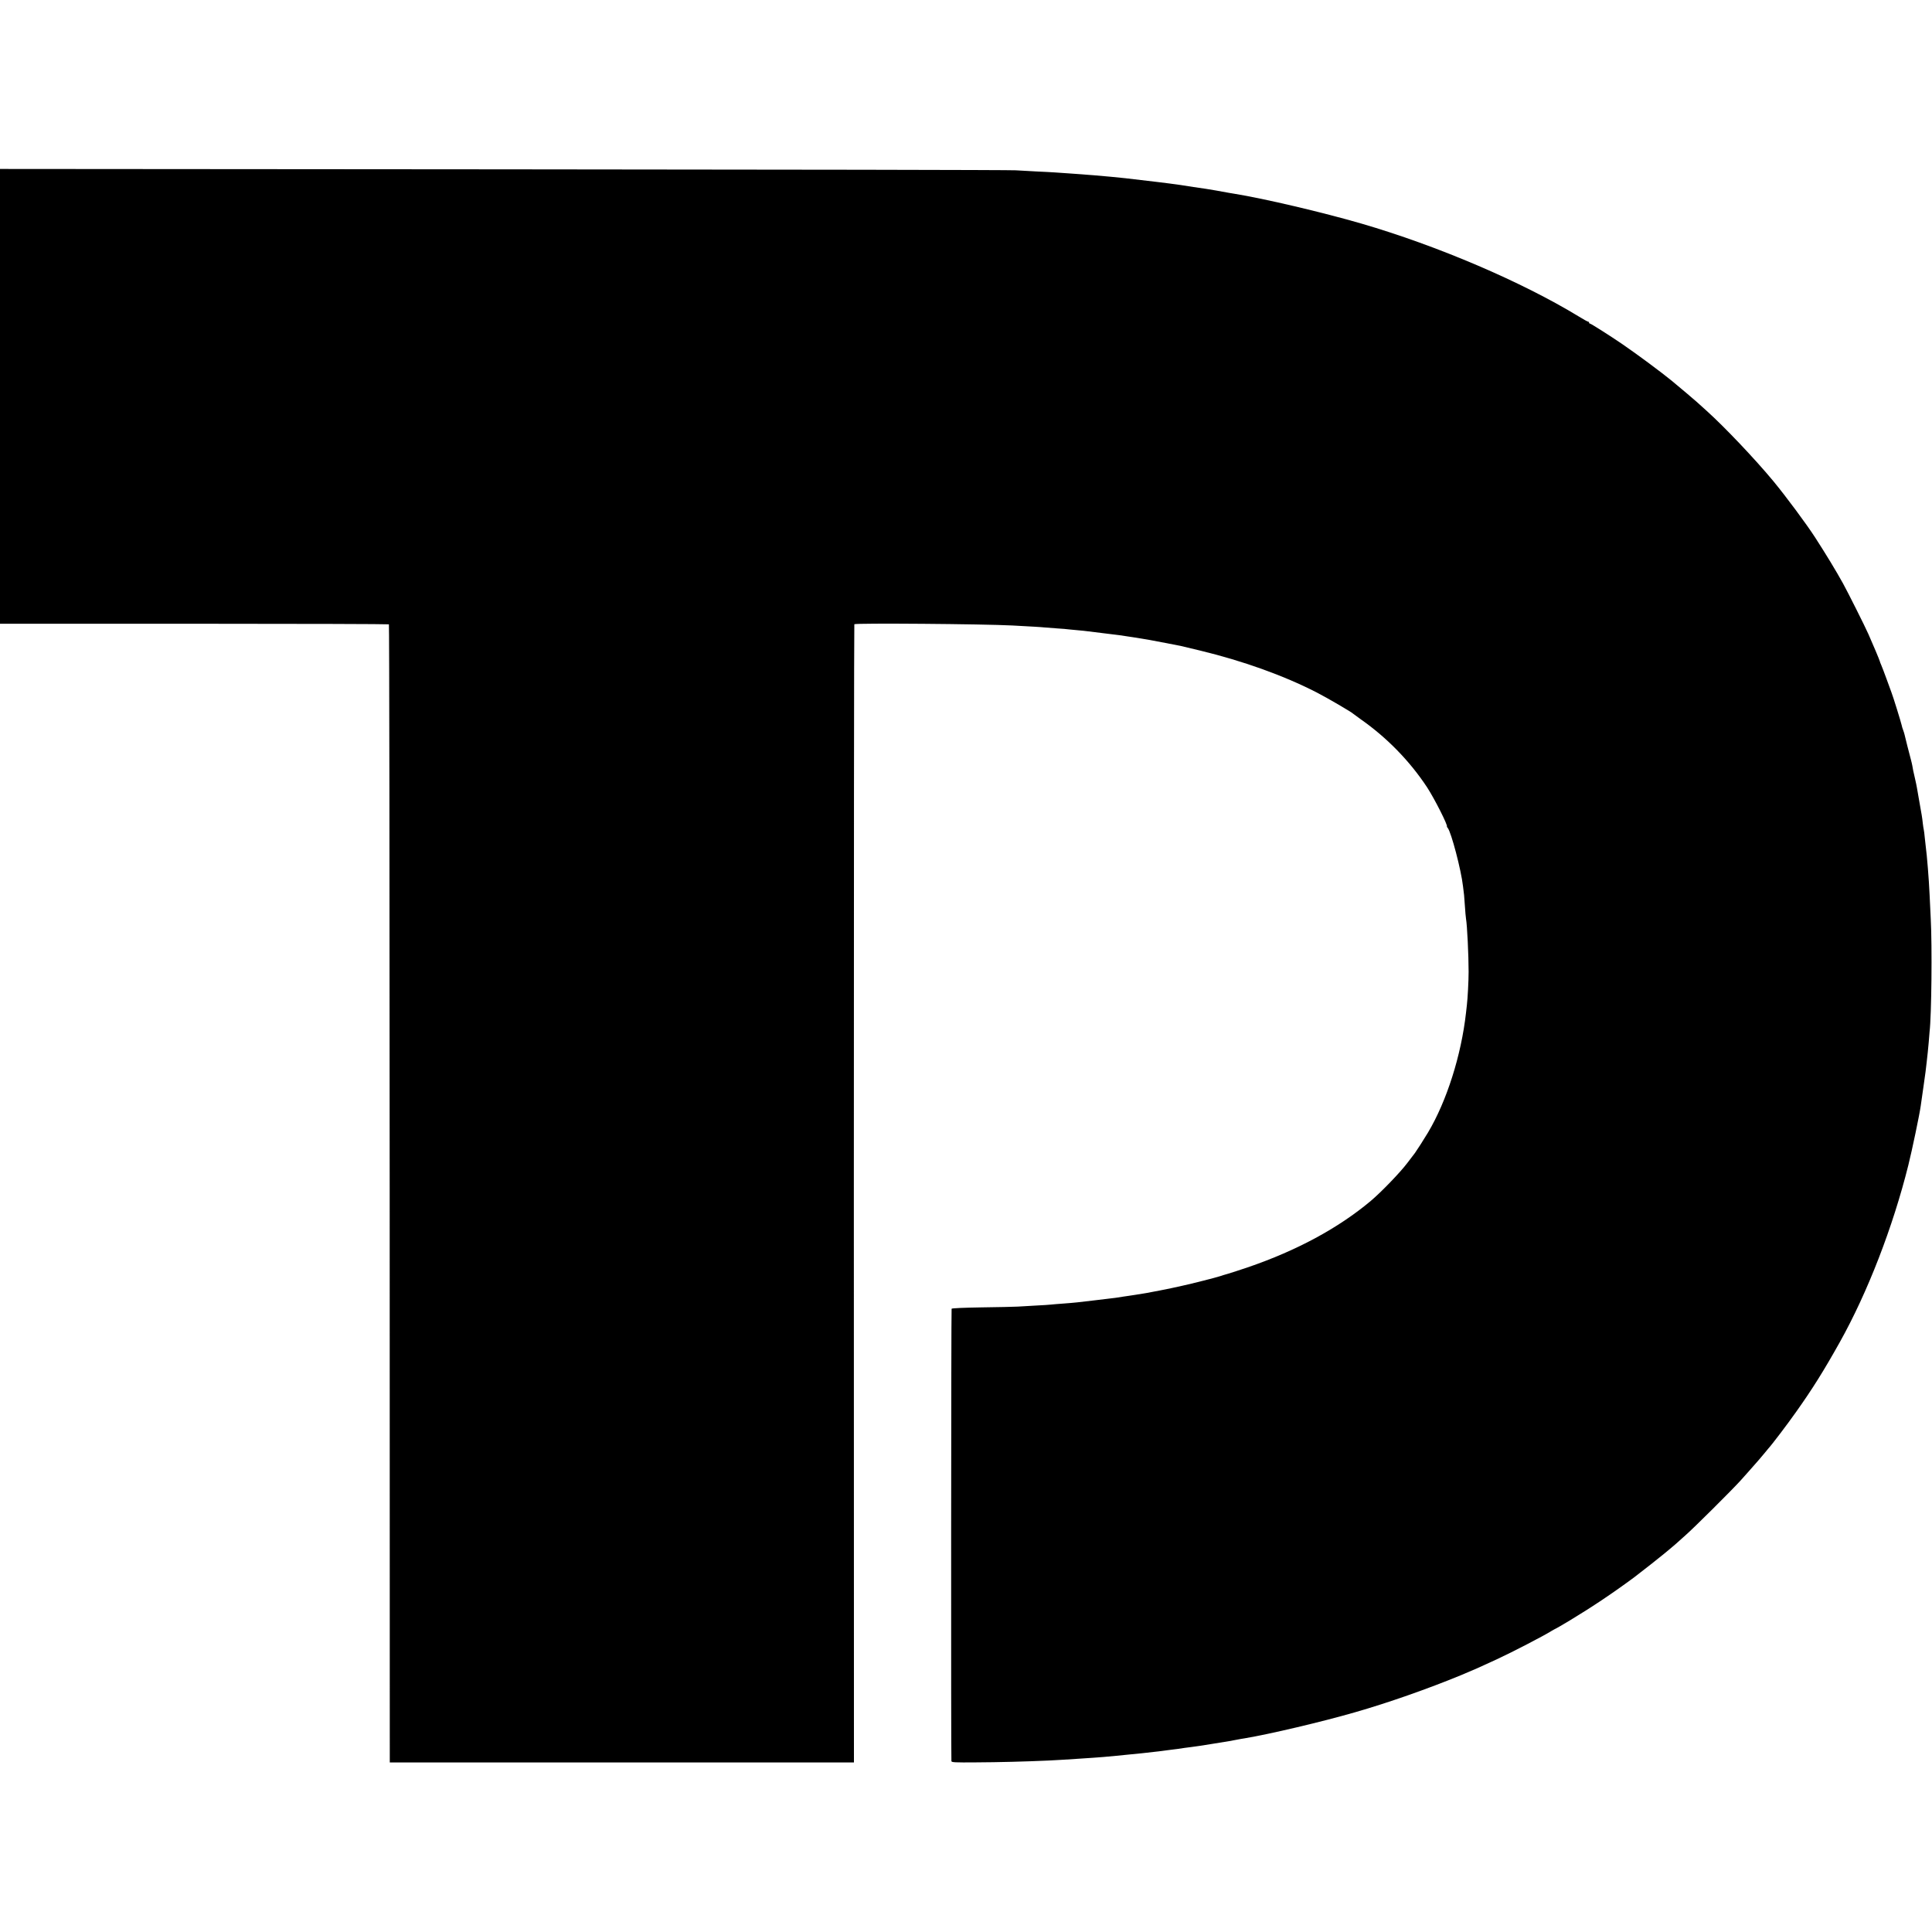
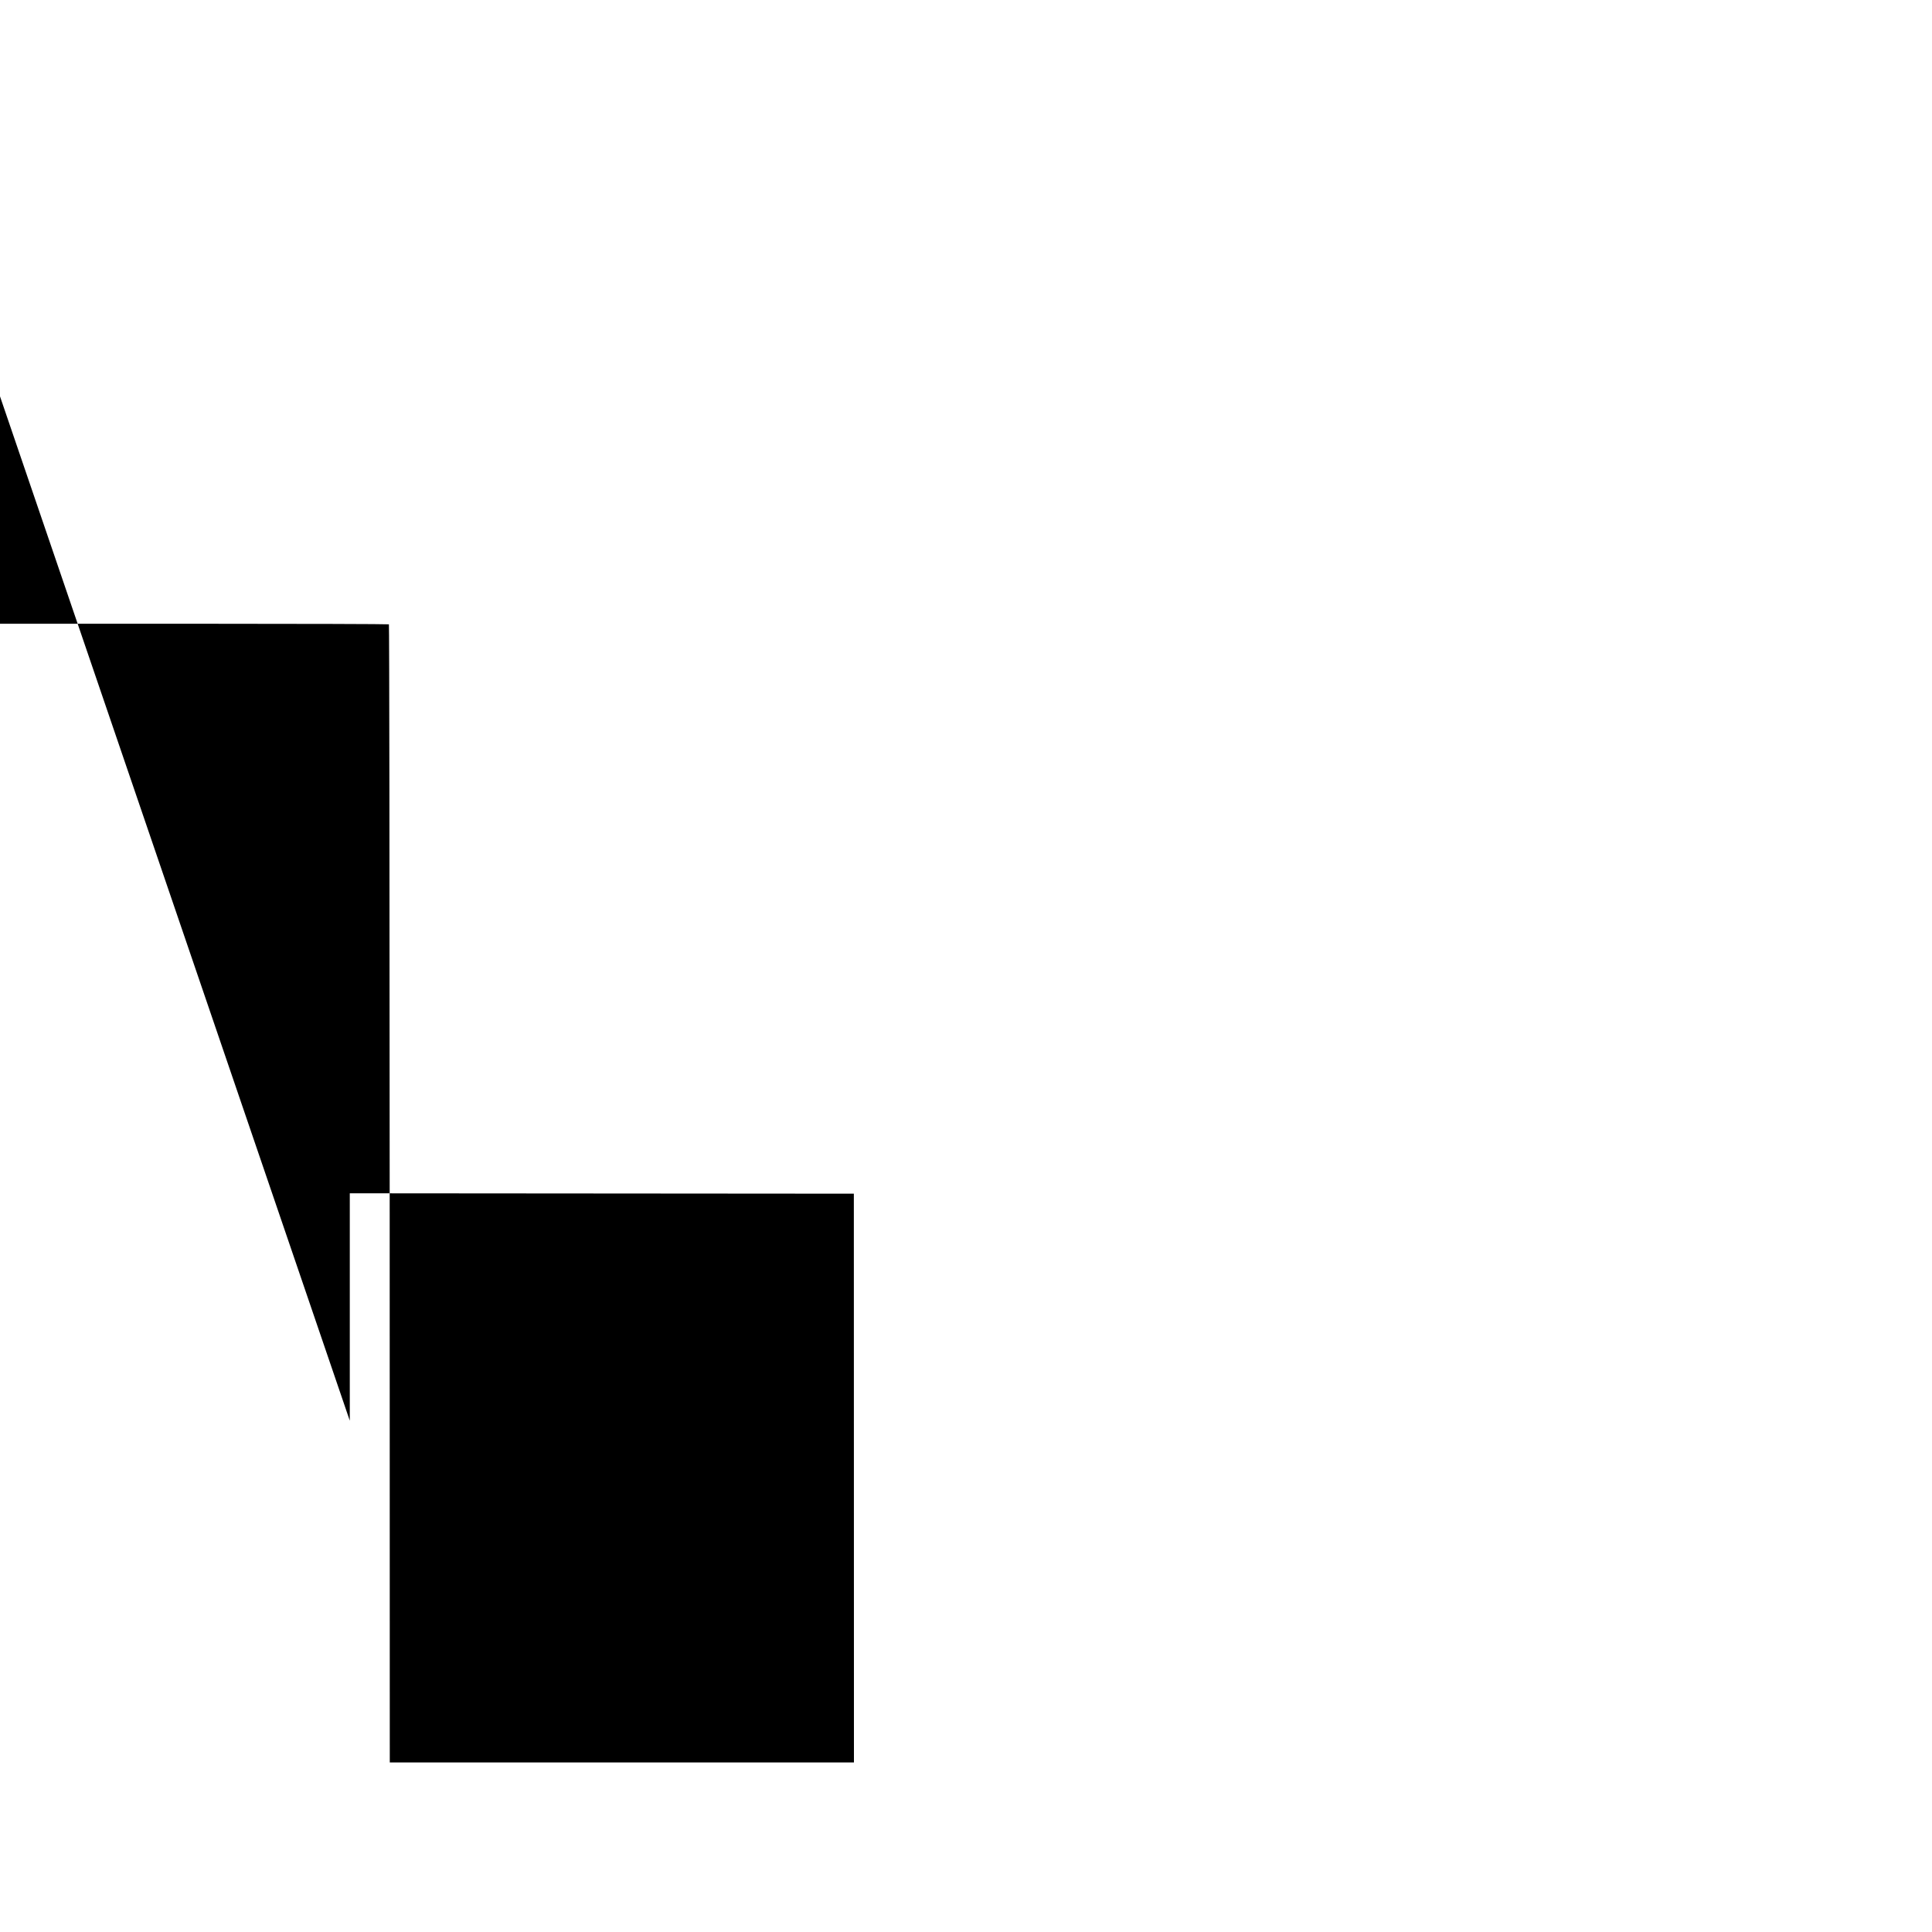
<svg xmlns="http://www.w3.org/2000/svg" version="1.0" width="2000pt" height="2000pt" viewBox="0 0 2000 2000" preserveAspectRatio="xMidYMid meet">
  <g transform="translate(0,2000) scale(0.1,-0.1)" fill="#000000" stroke="none">
-     <path d="M0 15897 l0 -2354 2010 0 c1106 0 2013 -3 2016 -6 4 -3 7 -2656 8 -5894 l1 -5888 2403 0 2402 0 -1 5888 c0 3239 2 5891 5 5895 14 13 1330 3 1636 -13 182 -10 298 -16 330 -20 19 -2 78 -6 130 -10 52 -3 111 -8 130 -11 19 -2 62 -6 95 -9 33 -3 76 -7 95 -10 19 -2 96 -12 170 -21 161 -19 152 -18 315 -43 155 -25 155 -25 320 -57 72 -14 141 -28 155 -30 14 -3 106 -25 205 -49 446 -108 863 -258 1201 -431 110 -56 372 -209 384 -224 3 -3 37 -28 75 -55 273 -191 510 -435 688 -705 77 -118 220 -401 205 -406 -2 0 2 -7 9 -15 36 -44 139 -435 158 -604 4 -33 9 -73 11 -90 2 -16 6 -70 9 -120 3 -49 8 -106 11 -125 12 -67 27 -377 27 -550 0 -99 -10 -278 -18 -345 -2 -16 -6 -52 -9 -80 -49 -439 -200 -915 -394 -1240 -38 -64 -121 -193 -134 -210 -4 -5 -40 -53 -80 -105 -76 -100 -270 -301 -378 -392 -335 -281 -766 -514 -1275 -688 -77 -26 -167 -55 -200 -65 -33 -9 -71 -21 -85 -26 -38 -13 -293 -78 -395 -100 -49 -11 -97 -21 -105 -23 -19 -5 -214 -43 -255 -50 -76 -13 -172 -28 -195 -31 -14 -2 -38 -5 -55 -8 -44 -8 -103 -16 -160 -22 -27 -4 -84 -10 -125 -15 -171 -21 -219 -26 -340 -35 -47 -3 -101 -8 -120 -10 -19 -2 -89 -7 -155 -10 -66 -4 -151 -9 -190 -11 -38 -2 -207 -6 -374 -8 -183 -3 -306 -8 -310 -14 -5 -8 -7 -4611 -2 -4683 1 -13 31 -15 259 -13 223 1 502 8 747 19 64 3 233 13 330 20 22 1 83 6 135 9 90 6 117 9 235 20 28 3 77 8 110 11 146 14 157 15 330 35 50 6 101 13 115 15 14 2 50 7 80 10 30 4 64 9 74 11 11 2 42 6 70 9 28 3 121 17 206 31 85 14 169 28 185 30 17 3 50 9 75 14 25 5 63 12 85 15 253 42 801 171 1140 269 346 99 763 246 1100 385 145 61 176 74 370 164 156 72 488 244 567 294 21 12 40 23 42 23 3 0 69 39 148 86 233 141 444 282 668 448 56 42 286 223 306 241 6 5 29 25 52 43 23 19 52 44 65 55 13 12 59 53 103 92 85 74 470 457 569 565 52 58 128 143 193 218 11 13 35 41 54 64 18 23 38 46 43 52 38 41 198 252 289 381 169 238 287 427 451 720 289 517 550 1192 710 1833 40 161 116 525 128 612 3 19 16 114 30 210 14 96 29 207 32 245 4 39 9 84 11 100 2 17 6 64 10 105 3 41 7 91 9 110 20 168 27 884 12 1170 -4 80 -10 192 -12 250 -7 157 -27 405 -40 500 -2 14 -6 54 -10 90 -3 36 -8 72 -10 80 -2 8 -7 38 -10 65 -7 65 -10 82 -41 255 -8 47 -17 99 -20 115 -3 17 -11 58 -19 91 -17 72 -25 111 -29 139 -2 11 -8 38 -14 60 -13 48 -63 242 -67 264 -2 9 -8 28 -14 44 -6 15 -13 38 -15 50 -5 26 -92 307 -106 340 -5 12 -27 74 -50 137 -23 63 -48 129 -56 147 -8 17 -14 34 -14 37 0 6 -75 185 -118 281 -38 86 -214 436 -263 525 -73 132 -175 300 -288 475 -91 141 -302 425 -434 585 -191 230 -505 561 -693 730 -33 30 -78 71 -100 90 -32 29 -146 125 -259 219 -101 83 -351 269 -507 376 -127 87 -329 215 -338 215 -6 0 -10 5 -10 10 0 6 -4 10 -9 10 -6 0 -50 24 -98 54 -590 359 -1459 731 -2248 961 -403 117 -1006 259 -1315 309 -19 3 -46 8 -60 10 -74 14 -193 35 -235 41 -40 5 -222 33 -265 40 -14 2 -63 9 -110 15 -47 6 -101 13 -120 15 -39 5 -254 30 -340 40 -104 11 -186 19 -330 31 -36 2 -87 7 -115 9 -27 2 -90 7 -140 10 -49 4 -115 8 -145 10 -30 2 -116 7 -190 10 -74 4 -171 9 -215 12 -44 4 -2428 8 -5297 10 l-5218 4 0 -2354z" />
+     <path d="M0 15897 l0 -2354 2010 0 c1106 0 2013 -3 2016 -6 4 -3 7 -2656 8 -5894 l1 -5888 2403 0 2402 0 -1 5888 l-5218 4 0 -2354z" />
  </g>
</svg>